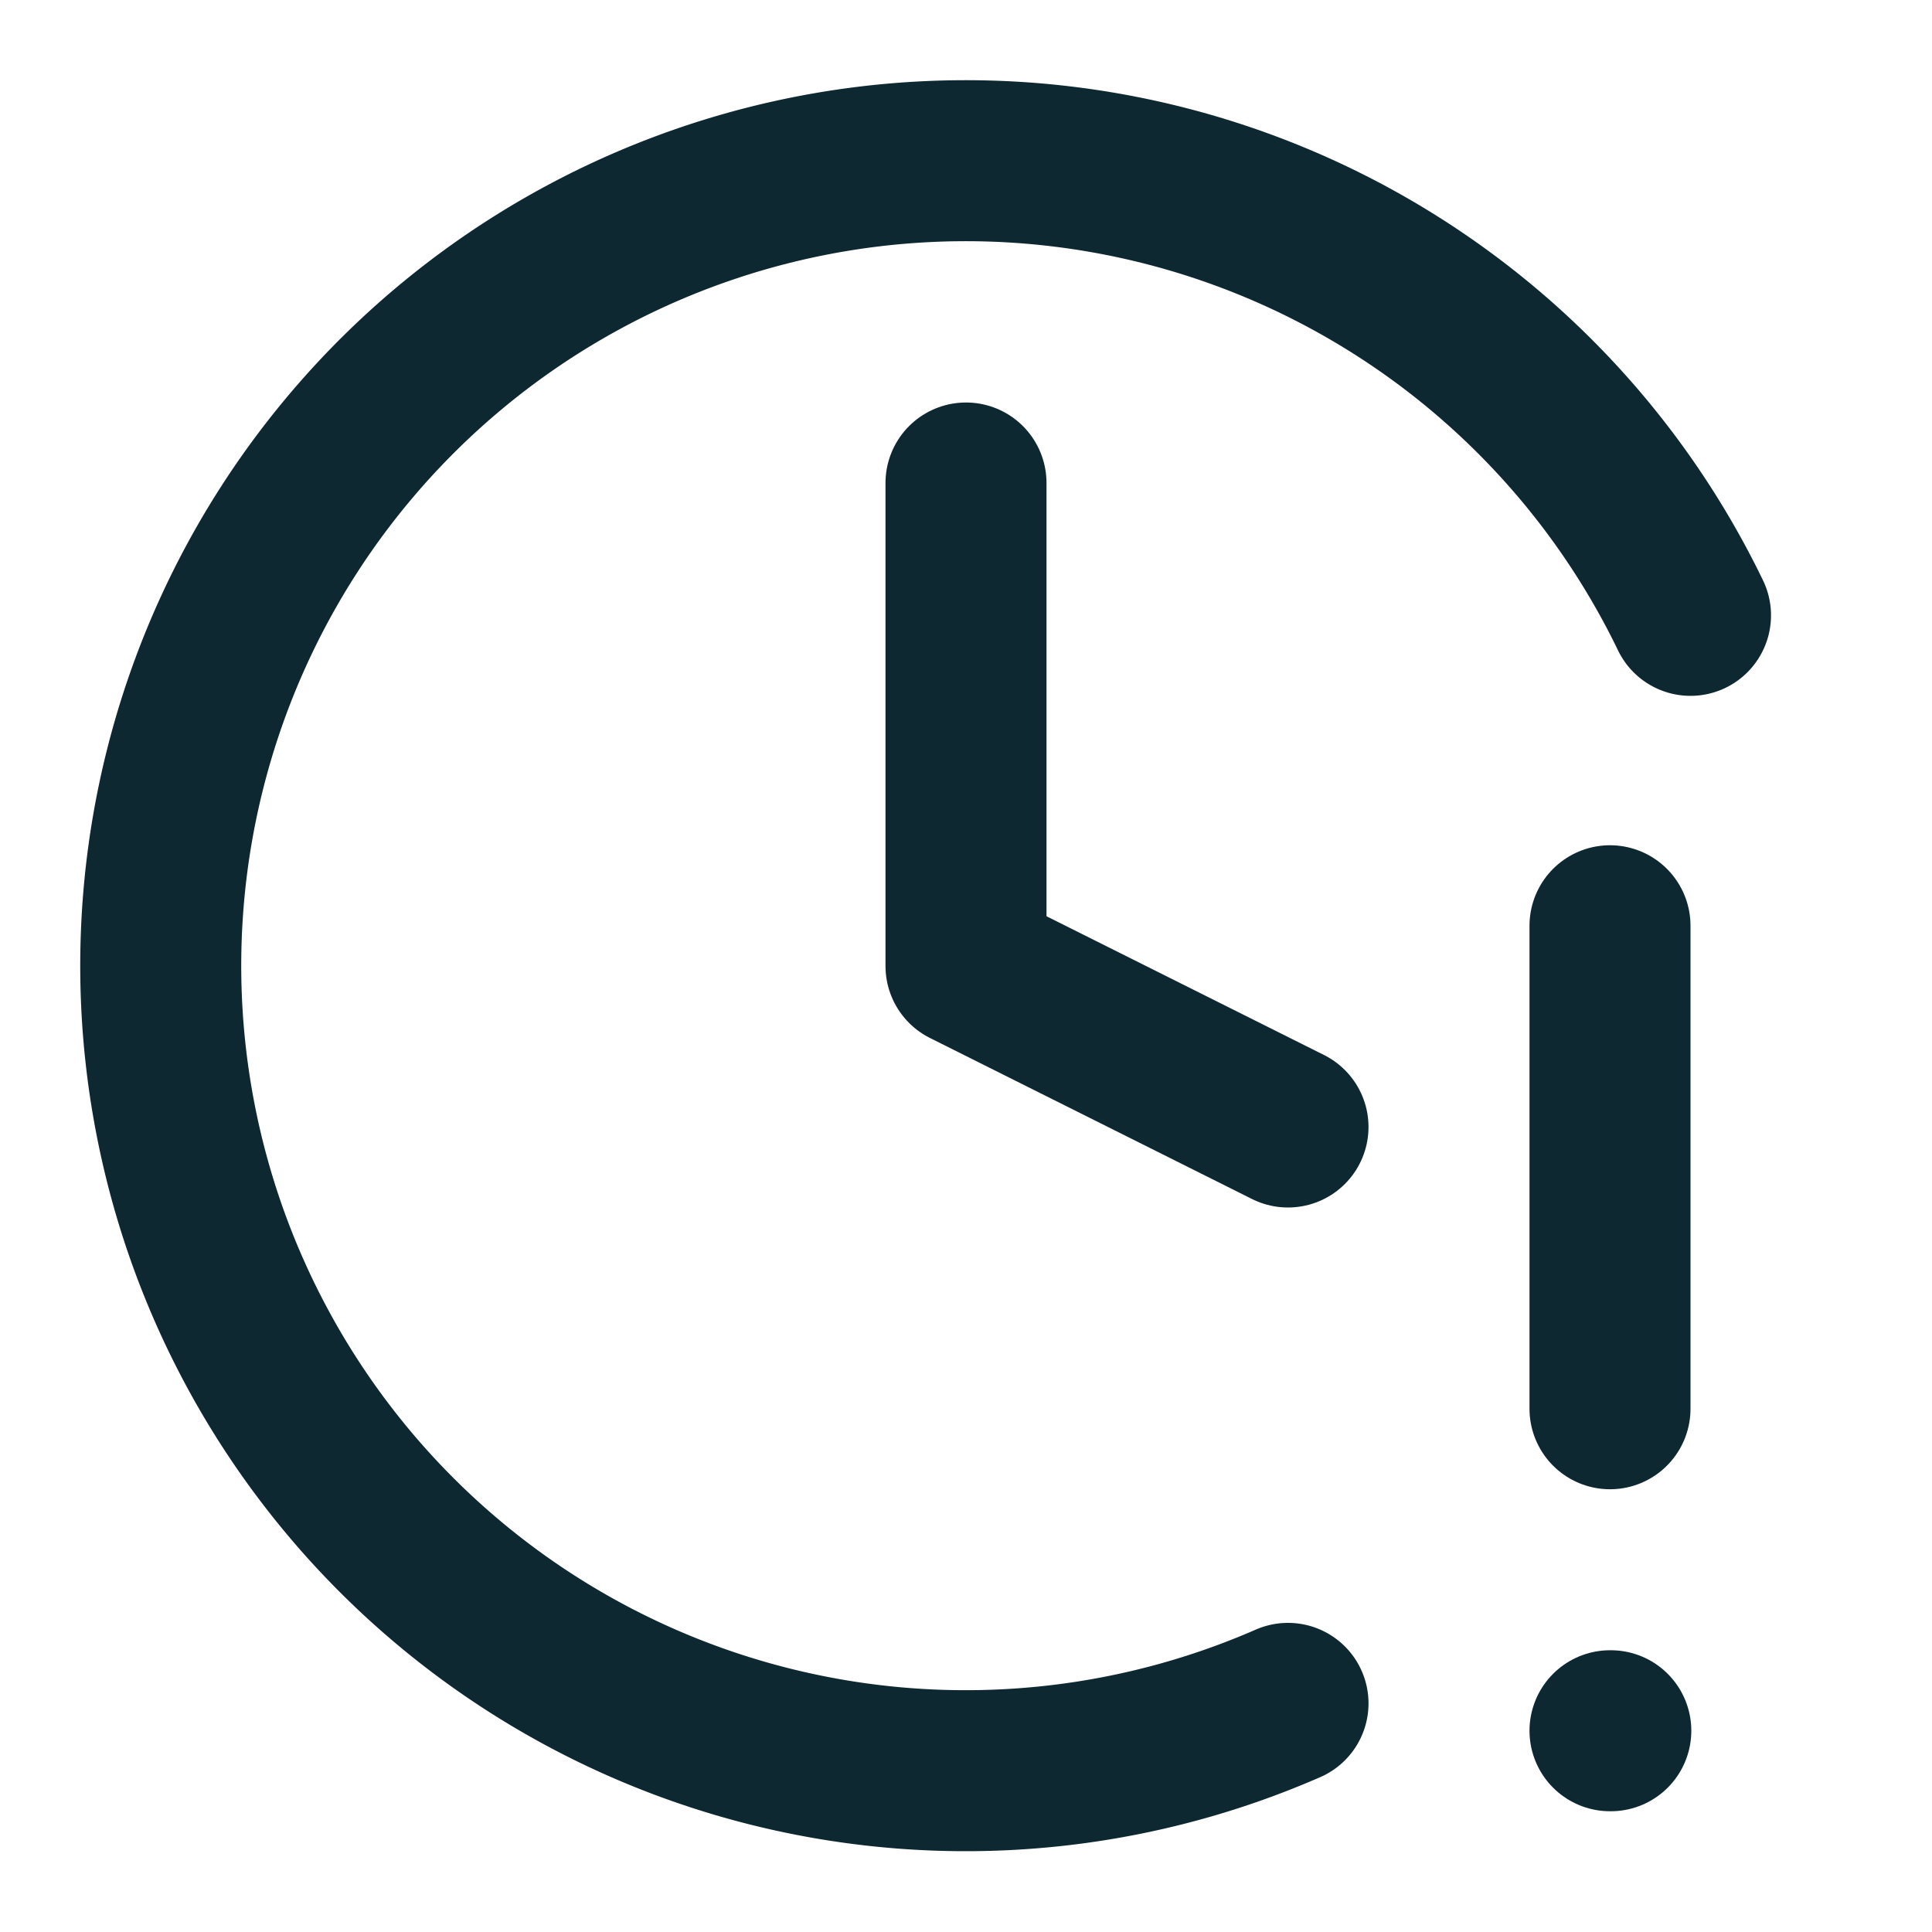
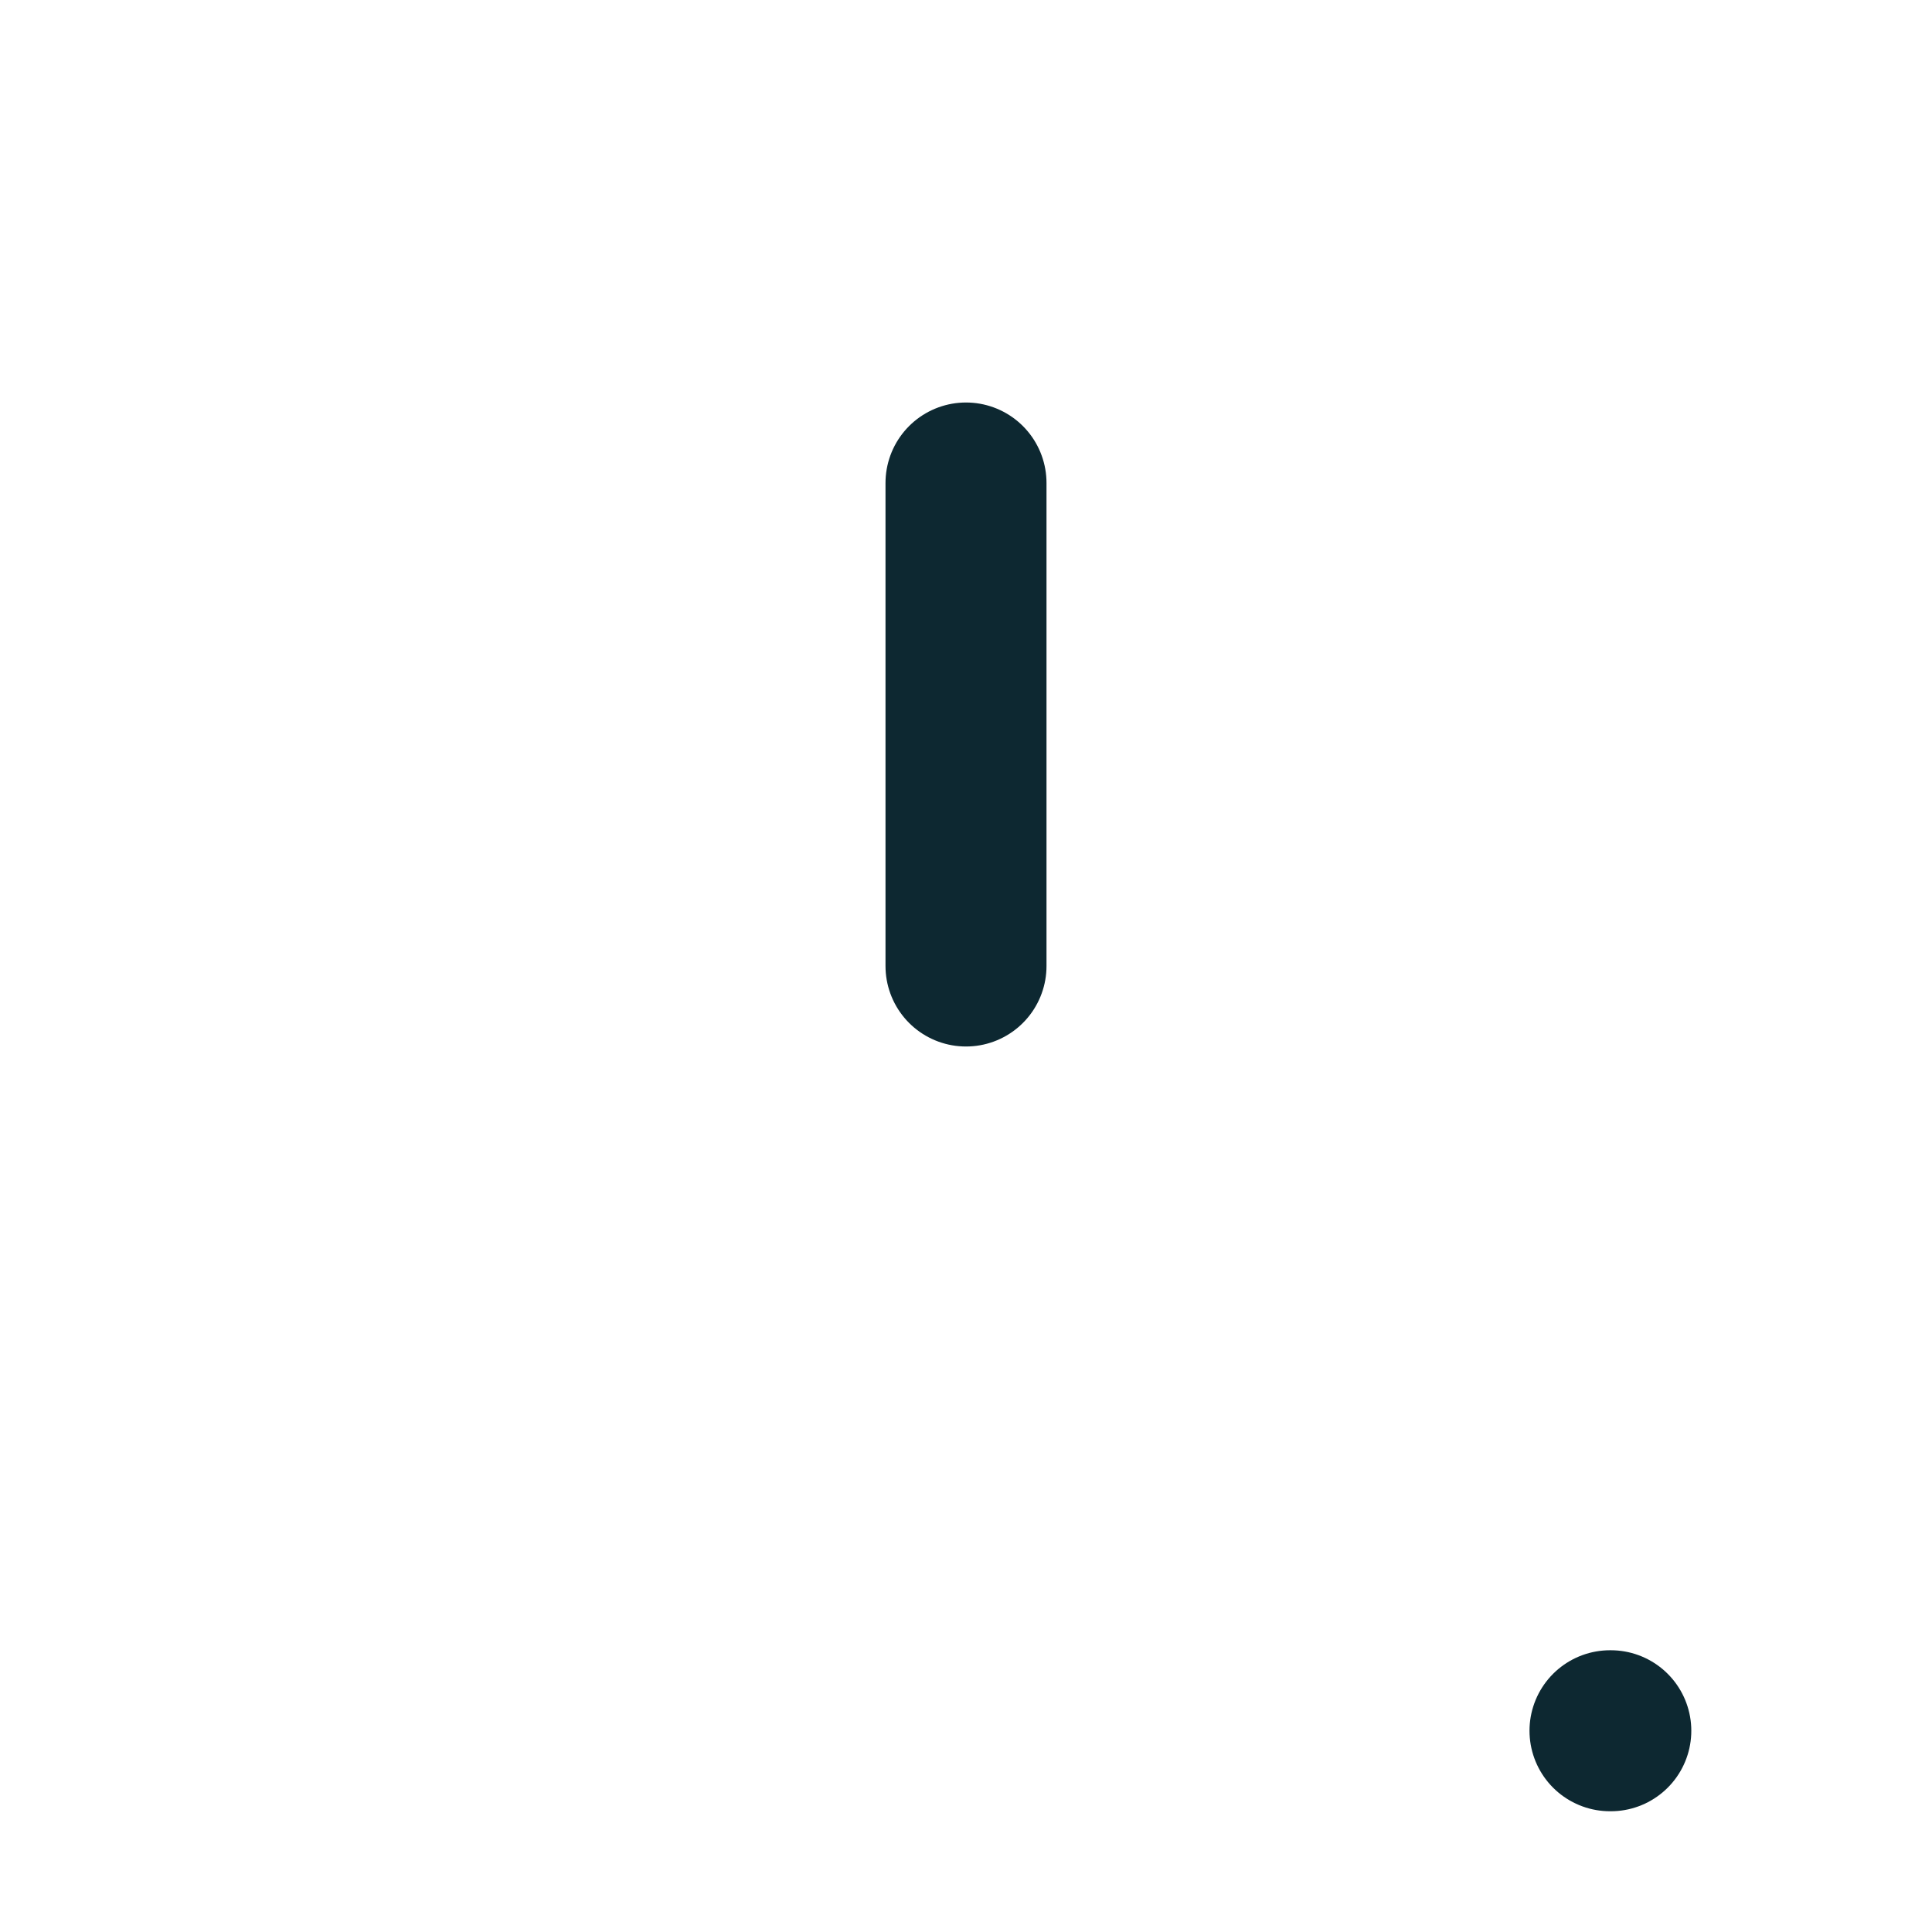
<svg xmlns="http://www.w3.org/2000/svg" width="24" height="24" viewBox="0 0 24 24" fill="none" stroke="#0d2831" stroke-width="2" stroke-linecap="round" stroke-linejoin="round" class="lucide lucide-clock-alert-icon lucide-clock-alert">
-   <path d="M12 6v6l4 2" />
-   <path d="M16 21.16a10 10 0 1 1 5-13.516" />
-   <path d="M20 11.5v6" />
+   <path d="M12 6v6" />
  <path d="M20 21.5h.01" />
</svg>